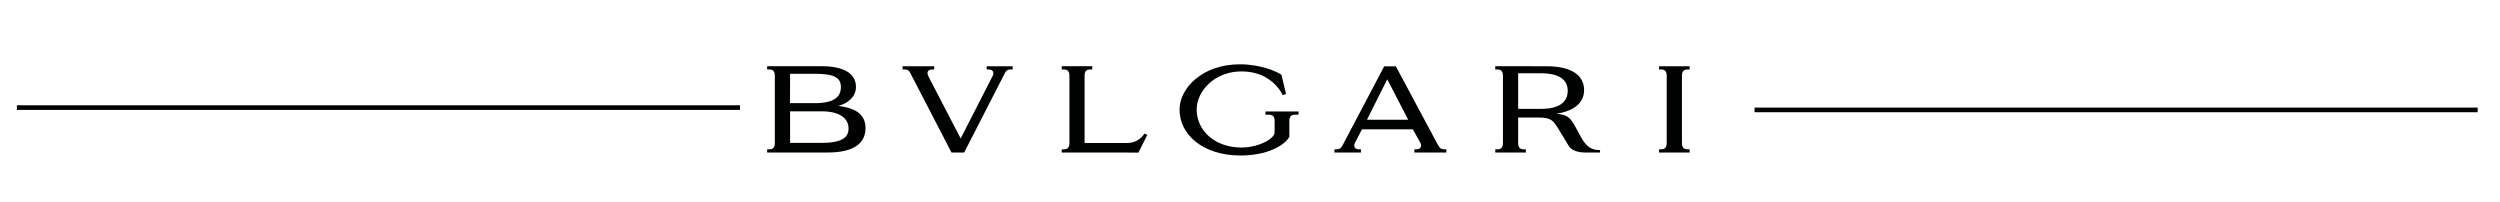
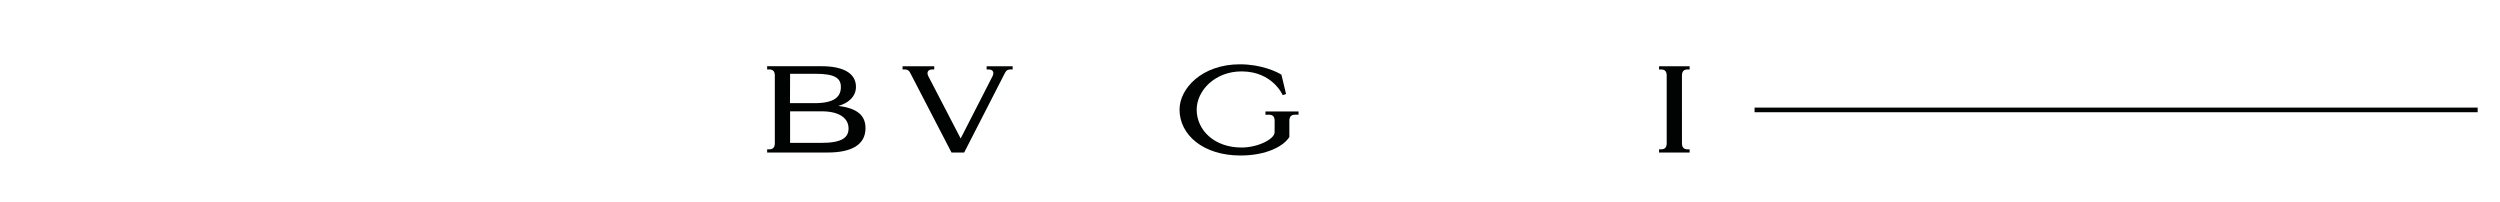
<svg xmlns="http://www.w3.org/2000/svg" version="1.1" id="Layer_1" x="0px" y="0px" width="706px" height="57px" viewBox="11 0 706 57" enable-background="new 11 0 706 57" xml:space="preserve">
  <path fill="#010202" d="M229.811,40.398c0,1.28-0.559,1.771-1.597,1.771h-0.571v0.901h17.07c6.809,0,10.705-2.206,10.705-6.878  c0-3.505-2.204-5.612-7.686-6.281c2.646-0.695,4.993-2.531,4.993-5.384c0-4.139-4.133-5.824-9.615-5.824l-15.468-0.001v0.908h0.571  c1.038,0,1.597,0.483,1.597,1.765L229.811,40.398L229.811,40.398z M234.12,20.839h7.173c5.369,0,7.169,1.165,7.169,3.725  c0,2.592-1.567,4.567-7.422,4.567l-6.949-0.002L234.12,20.839z M243.044,31.437c5.345,0,7.586,2.186,7.586,4.821  c0,2.452-1.632,4.094-7.719,4.094h-8.792v-8.915H243.044z" />
-   <path fill="#010202" d="M439.725,20.687v10.047l6.473,0.008c5.116,0,7.524-1.912,7.524-5.084c0-3.116-2.341-4.97-7.658-4.97H439.725  L439.725,20.687z M450.544,32.137c3.012,0.251,3.728,1.048,4.896,2.863l2.484,4.521c1.298,1.864,2.396,2.867,4.931,2.867v0.684  h-3.109c-1.41,0-4.106,0.175-5.618-1.672l-3.244-5.353c-1.138-1.581-1.481-2.854-5.267-2.854h-5.893l0.008,7.207  c0,1.282,0.56,1.771,1.605,1.771h0.56v0.901h-8.634v-0.901h0.568c1.041,0,1.601-0.488,1.601-1.771V21.376  c0-1.28-0.56-1.765-1.601-1.765h-0.568v-0.908l14.395,0.001c8.356,0,10.693,3.421,10.693,6.709  C458.354,29.146,455.411,31.331,450.544,32.137z" />
  <path fill="#010202" d="M485.983,21.377c0-1.278,0.565-1.767,1.602-1.767h0.567v-0.906h-8.636v0.906h0.562  c1.04,0,1.599,0.488,1.599,1.767v19.021c0,1.282-0.559,1.771-1.599,1.771h-0.562v0.901h8.636v-0.901h-0.567  c-1.036,0-1.6-0.488-1.6-1.771L485.983,21.377z" />
-   <path fill="#010202" d="M319.453,18.704v0.907h-0.566c-1.04,0-1.599,0.485-1.599,1.766l0.002,18.998l12.324,0.001  c2.03-0.084,3.627-1.156,4.548-2.626l0.848,0.317l-2.514,5.021l-21.659-0.017v-0.903h0.57c1.041,0,1.598-0.49,1.598-1.768V21.376  c0-1.28-0.558-1.766-1.598-1.766h-0.57v-0.907H319.453z" />
  <path fill="#010202" d="M296.972,18.705v0.906h-0.563c-1.272,0-1.415,0.662-1.974,1.693l-11.156,21.769h-3.575l-11.284-21.764  c-0.557-1.028-0.706-1.698-1.974-1.698h-0.564v-0.906h8.942v0.906h-0.563c-1.191,0-1.655,0.814-1.109,1.899l9.135,17.594  l9.008-17.594c0.55-1.085,0.086-1.899-1.105-1.899h-0.563v-0.906H296.972z" />
  <path fill="#010202" d="M377.705,31.485v0.906h-0.992c-1.039,0-1.601,0.488-1.601,1.761l0.002,4.52  c-1.517,2.536-6.379,5.243-13.799,5.243c-10.517,0-17.215-5.811-17.215-12.982c0-5.921,6.308-12.773,17.044-12.773  c6.068,0,10.496,2.122,11.731,2.936c0,0.092,1.309,5.43,1.304,5.444c-0.002,0.009-0.931,0.347-0.931,0.347  c-0.01,0-2.81-6.693-11.58-6.724c-7.569-0.027-12.726,5.449-12.726,10.782c0,5.895,5.082,10.744,12.726,10.714  c4.765-0.017,9.289-2.486,9.275-4.275l0.014-3.232c0-1.274-0.564-1.761-1.602-1.761h-0.994v-0.906h9.345v0.002H377.705z" />
-   <path fill="#010202" d="M408.666,33.807l-5.905-11.425l-0.009,0.015l-5.715,11.41H408.666z M419.451,42.169v0.901h-9.03v-0.901  h0.563c1.198,0,1.648-0.811,1.103-1.897l-2.105-3.756h-14.359l-1.953,3.756c-0.55,1.087-0.094,1.897,1.094,1.897h0.565l-0.006,0.901  h-7.482v-0.901h0.569c0.89,0,1.3-0.325,1.809-1.28L401.9,18.725h3.287l11.634,21.726c0.09,0.156,0.171,0.305,0.252,0.438  c0.506,0.951,0.923,1.28,1.811,1.28H419.451z" />
-   <rect x="15.771" y="29.73" fill="#010202" width="204.204" height="1.308" />
  <rect x="506.487" y="30.385" fill="#010202" width="204.204" height="1.308" />
</svg>